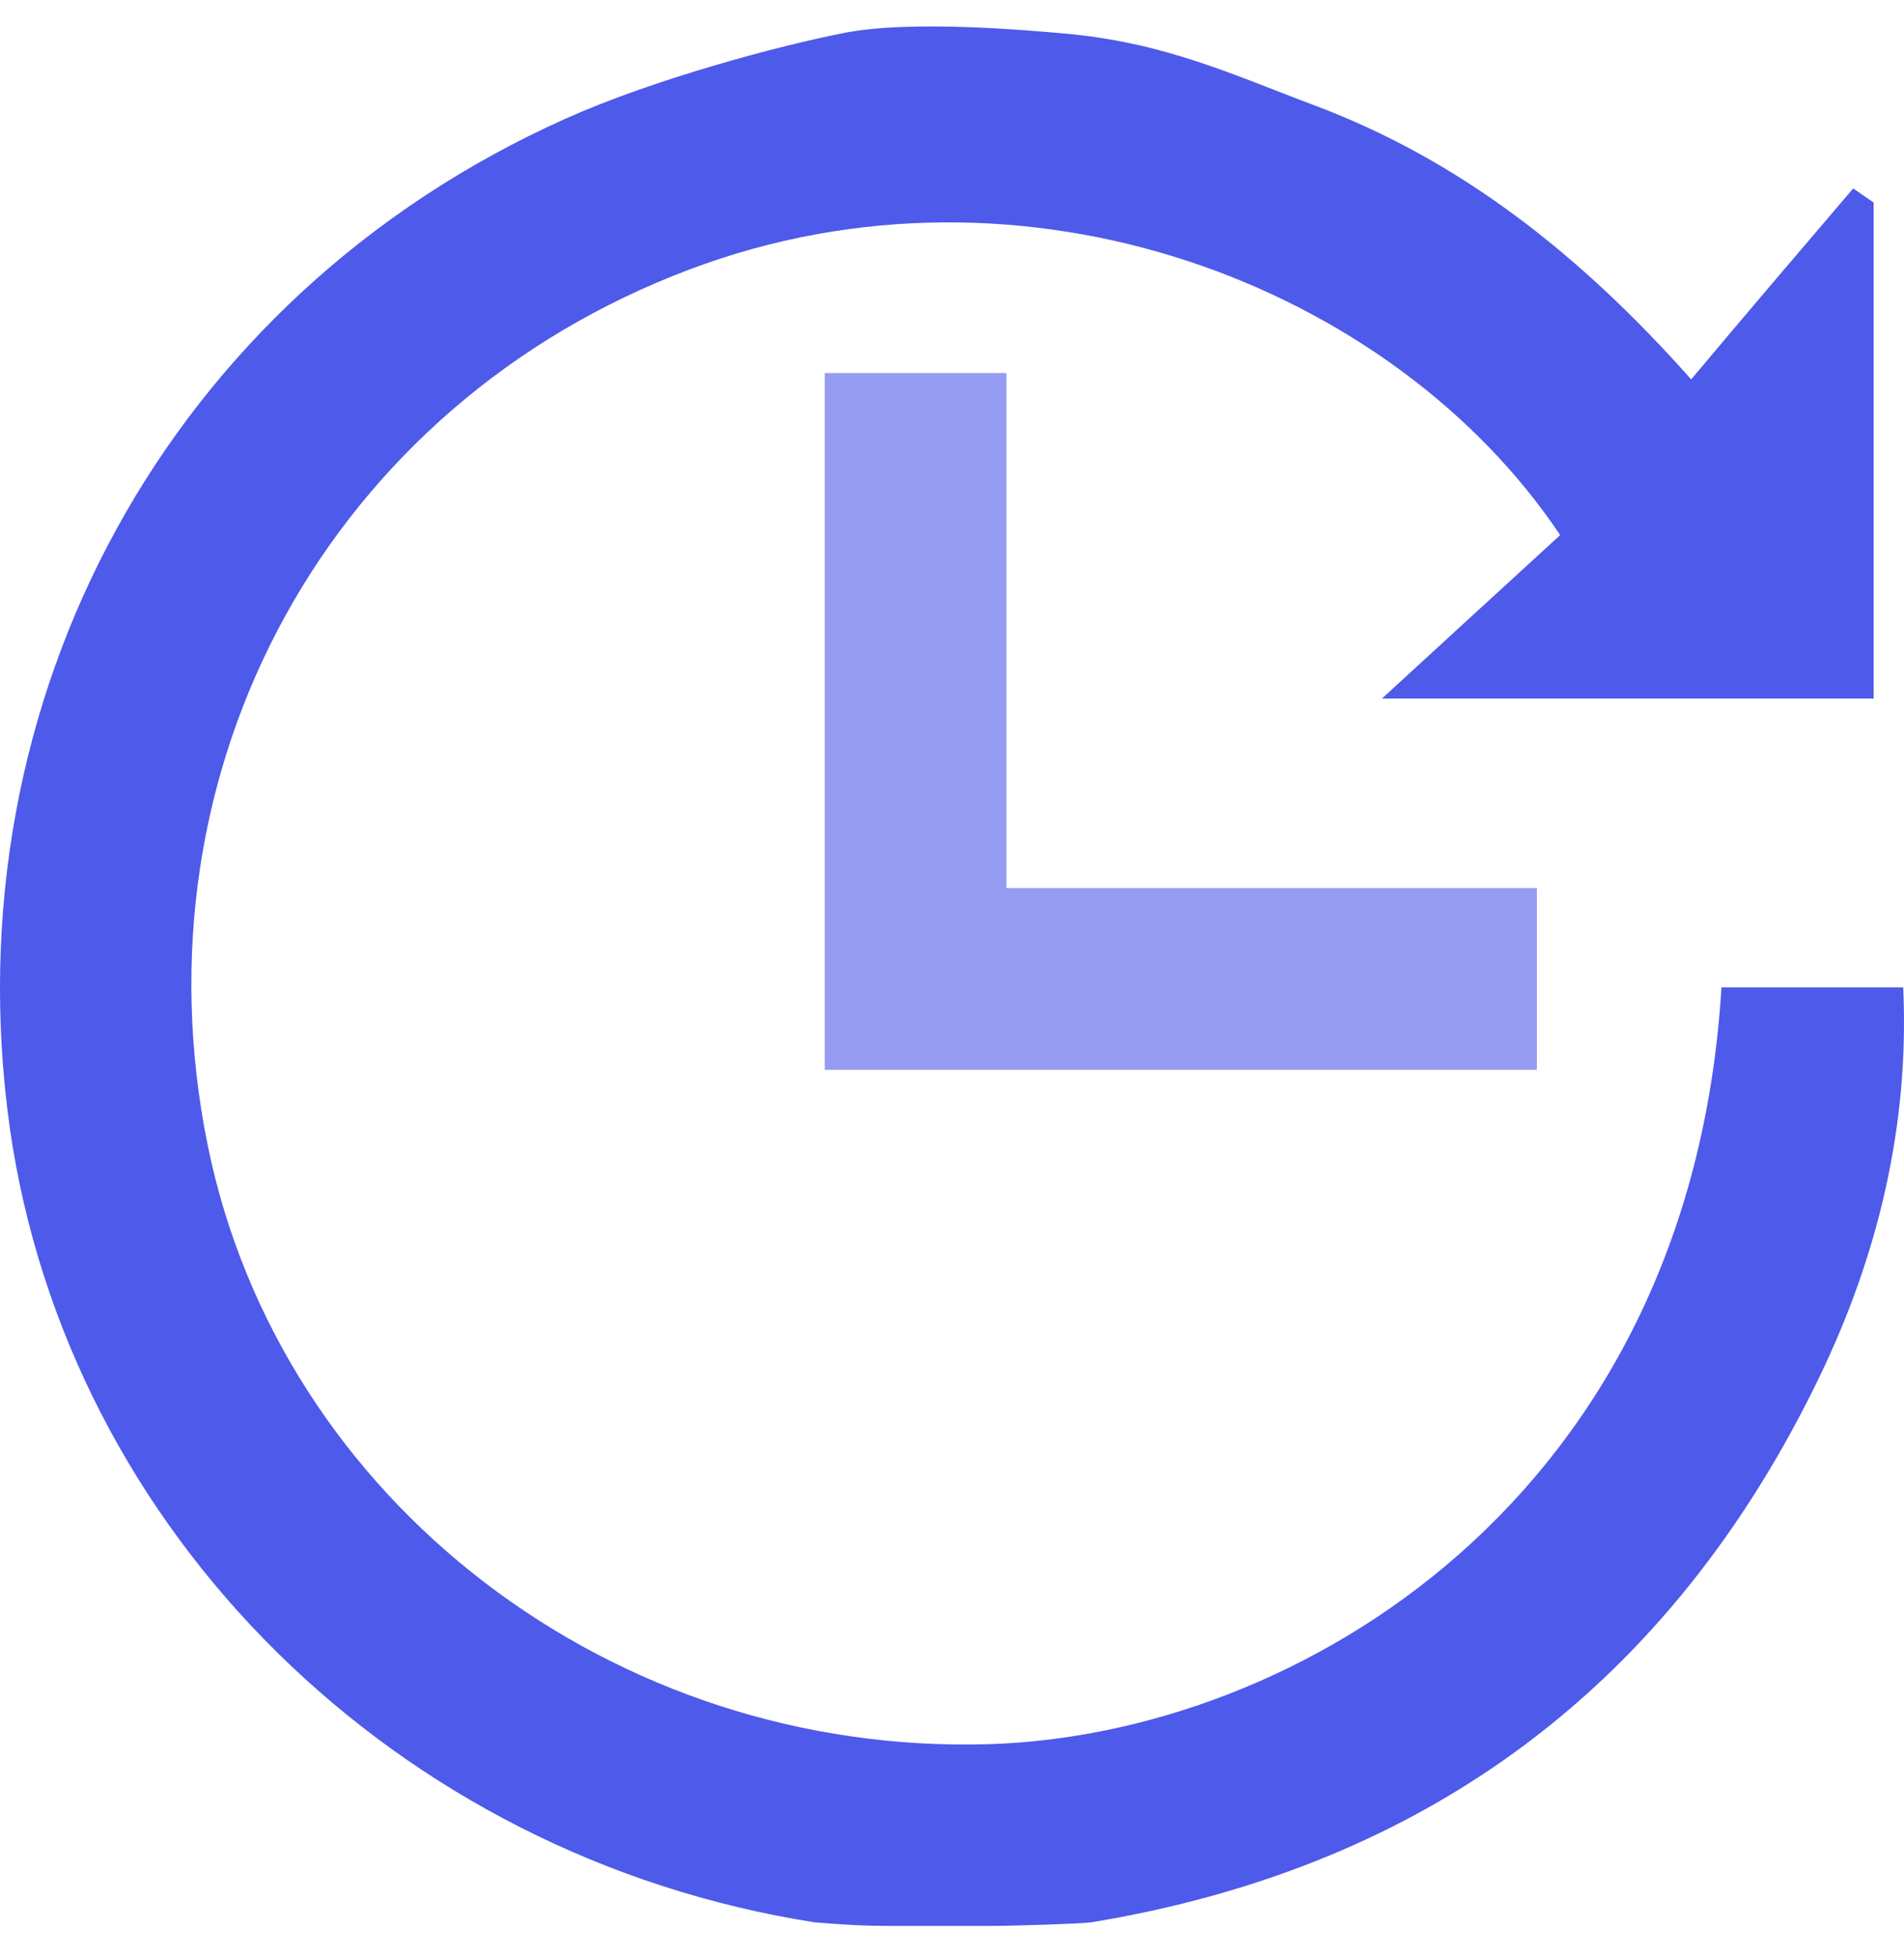
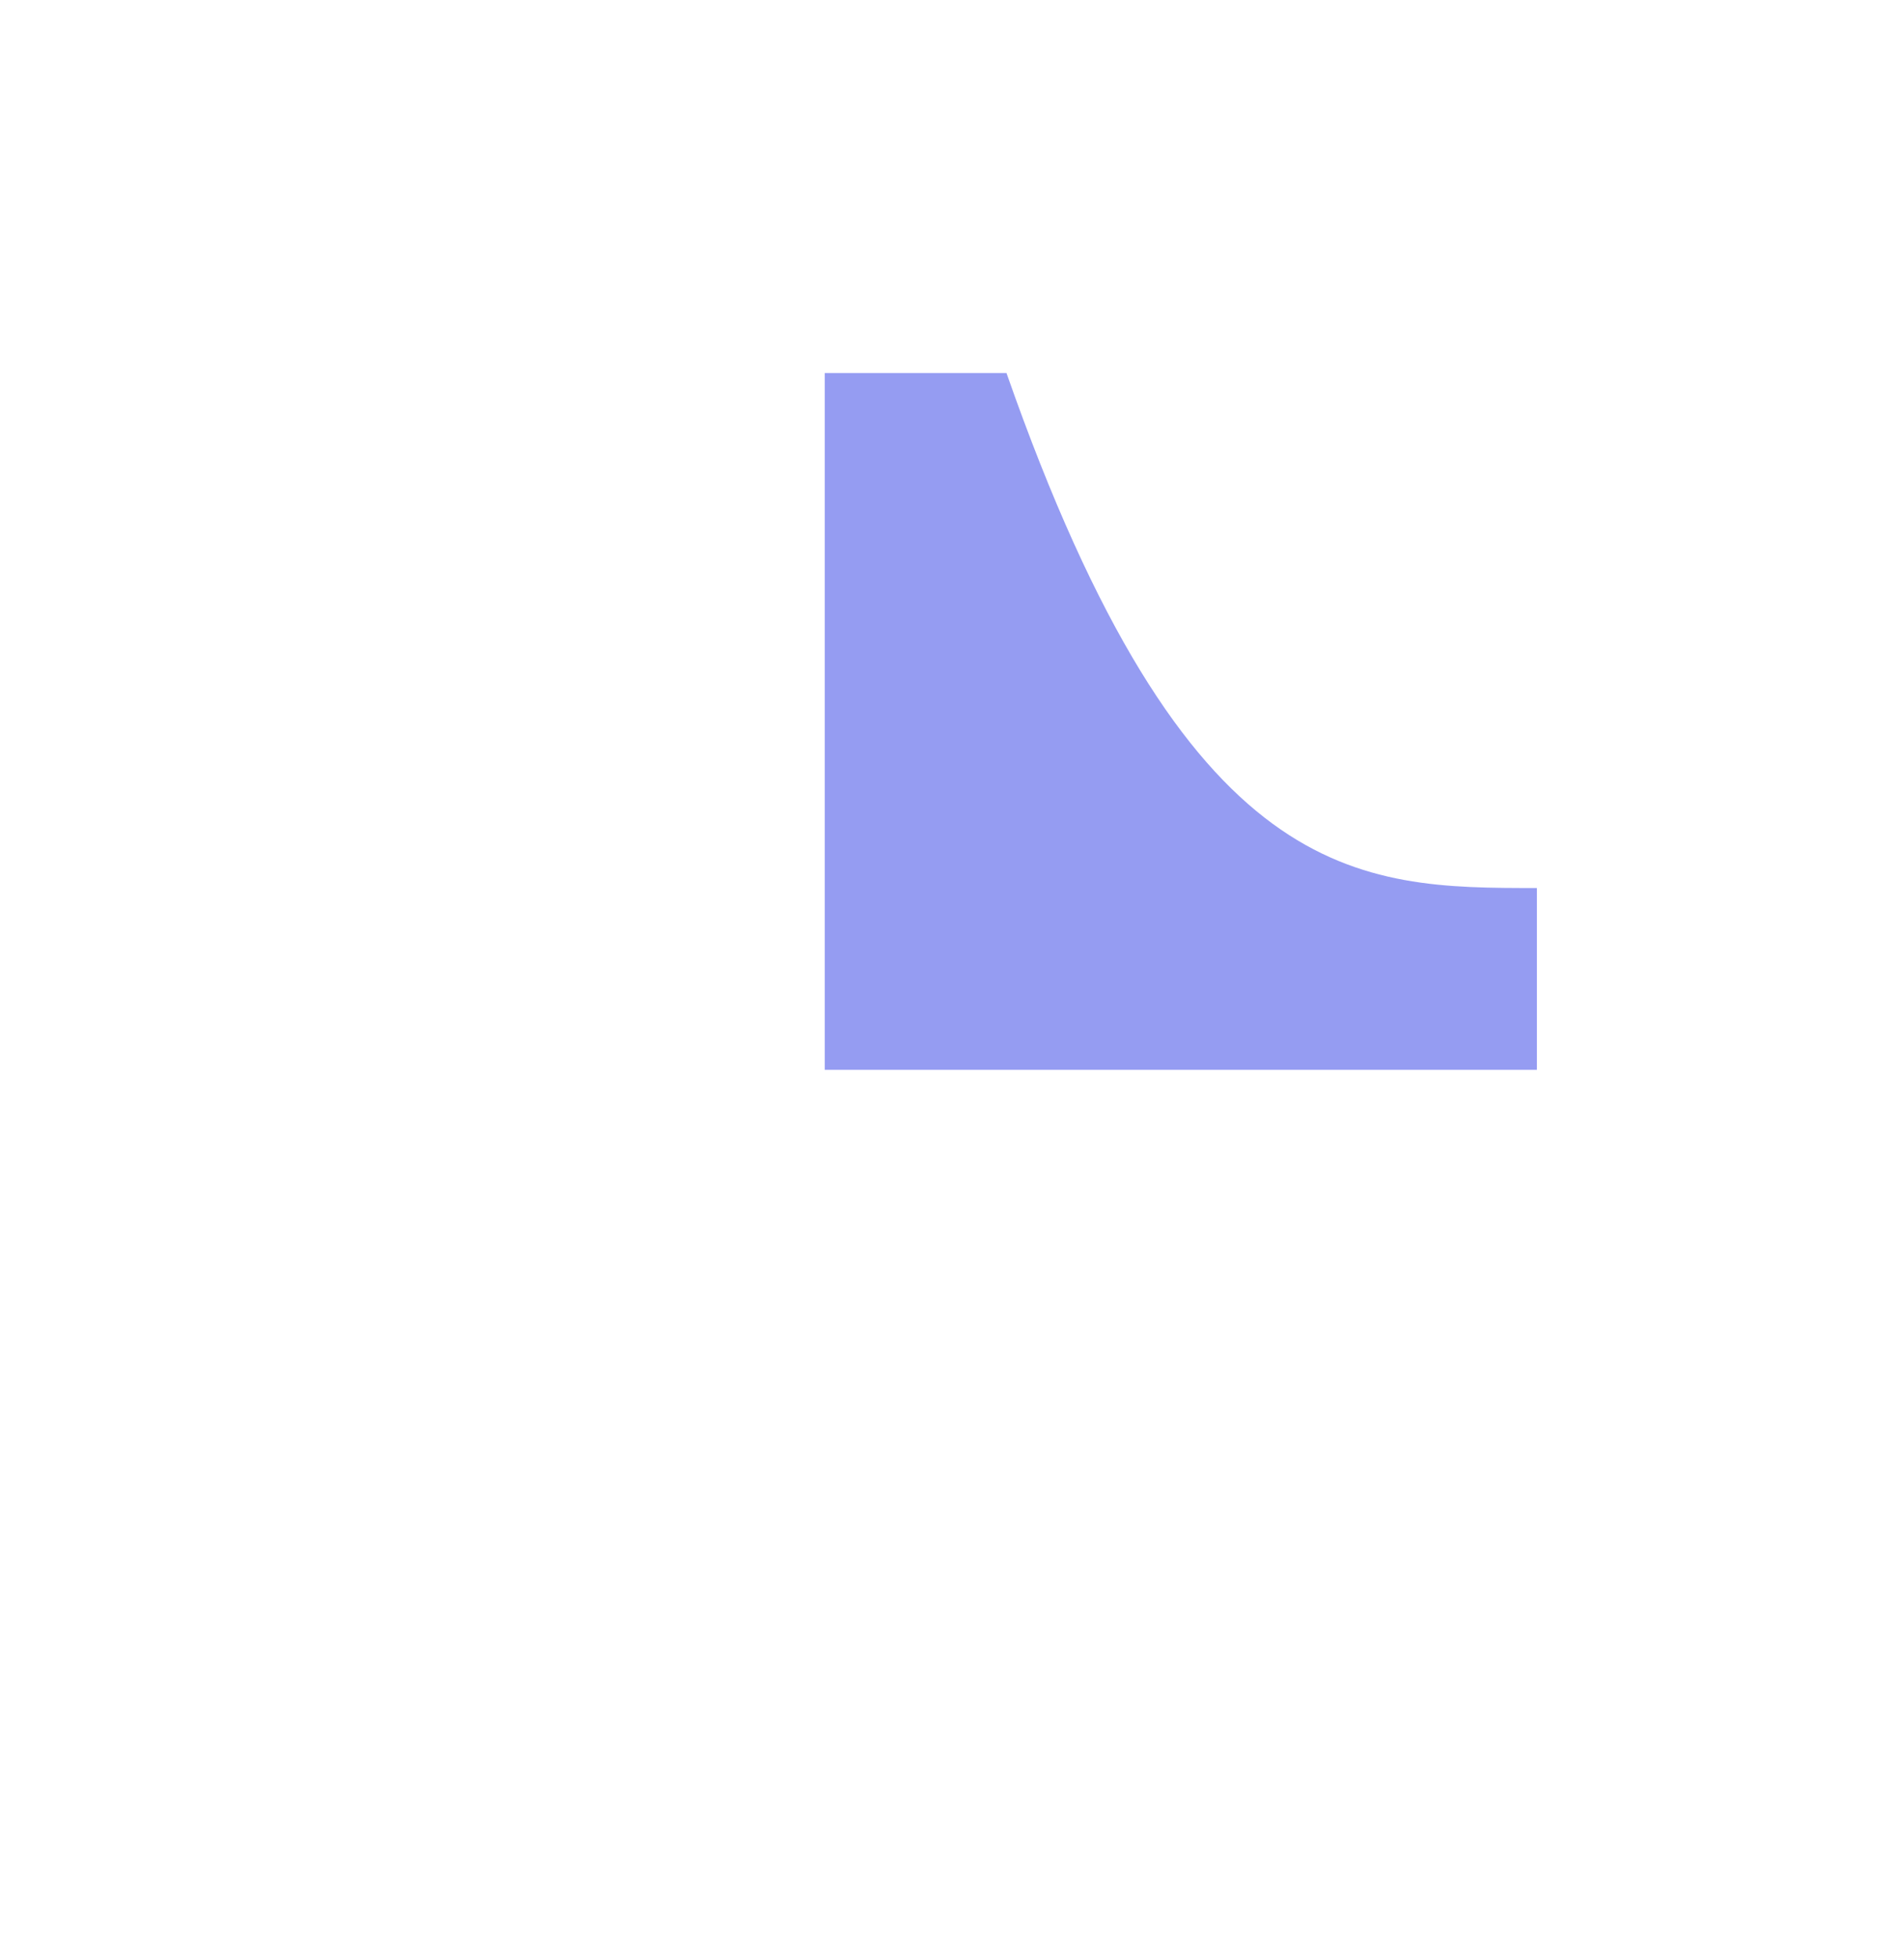
<svg xmlns="http://www.w3.org/2000/svg" width="72" height="74" viewBox="0 0 72 74" fill="none">
-   <path d="M40.218 1.264C44.056 1.6 46.638 2.836 49.701 3.981C55.162 6.032 59.69 9.548 63.952 14.343C66.03 11.866 68.054 9.495 70.079 7.124C70.345 7.311 70.585 7.471 70.851 7.657C70.851 13.864 70.851 20.07 70.851 26.41C64.591 26.41 58.385 26.41 52.258 26.41C54.496 24.358 56.813 22.227 58.998 20.23C52.685 10.8 38.78 5.393 26.074 10.188C12.489 15.302 4.951 28.993 7.854 43.297C10.598 56.776 23.224 66.392 37.448 65.939C49.035 65.566 63.925 56.696 65.097 37.331C67.308 37.331 69.546 37.331 71.97 37.331C72.21 42.552 71.011 47.479 68.8 52.061C63.206 63.648 54.016 70.574 41.257 72.678C40.884 72.731 38.242 72.812 37.5 72.812C35.5 72.812 35.5 72.812 34 72.812C33 72.812 32.5 72.812 30.816 72.678C14.993 70.201 2.554 57.948 0.369 42.632C-1.895 26.436 6.389 11.2 21.386 4.487C24.716 2.996 29.422 1.732 31.961 1.237C34.5 0.743 39 1.158 40.218 1.264Z" fill="#4E5AEA" />
-   <path d="M58.118 33.573C58.118 36.104 58.118 38.181 58.118 40.446C49.167 40.446 40.271 40.446 31.188 40.446C31.188 31.735 31.188 22.998 31.188 14.102C33.425 14.102 35.583 14.102 38.06 14.102C38.06 20.494 38.06 26.887 38.06 33.573C44.879 33.573 51.378 33.573 58.118 33.573Z" fill="#959CF2" />
+   <path d="M58.118 33.573C58.118 36.104 58.118 38.181 58.118 40.446C49.167 40.446 40.271 40.446 31.188 40.446C31.188 31.735 31.188 22.998 31.188 14.102C33.425 14.102 35.583 14.102 38.06 14.102C44.879 33.573 51.378 33.573 58.118 33.573Z" fill="#959CF2" />
</svg>